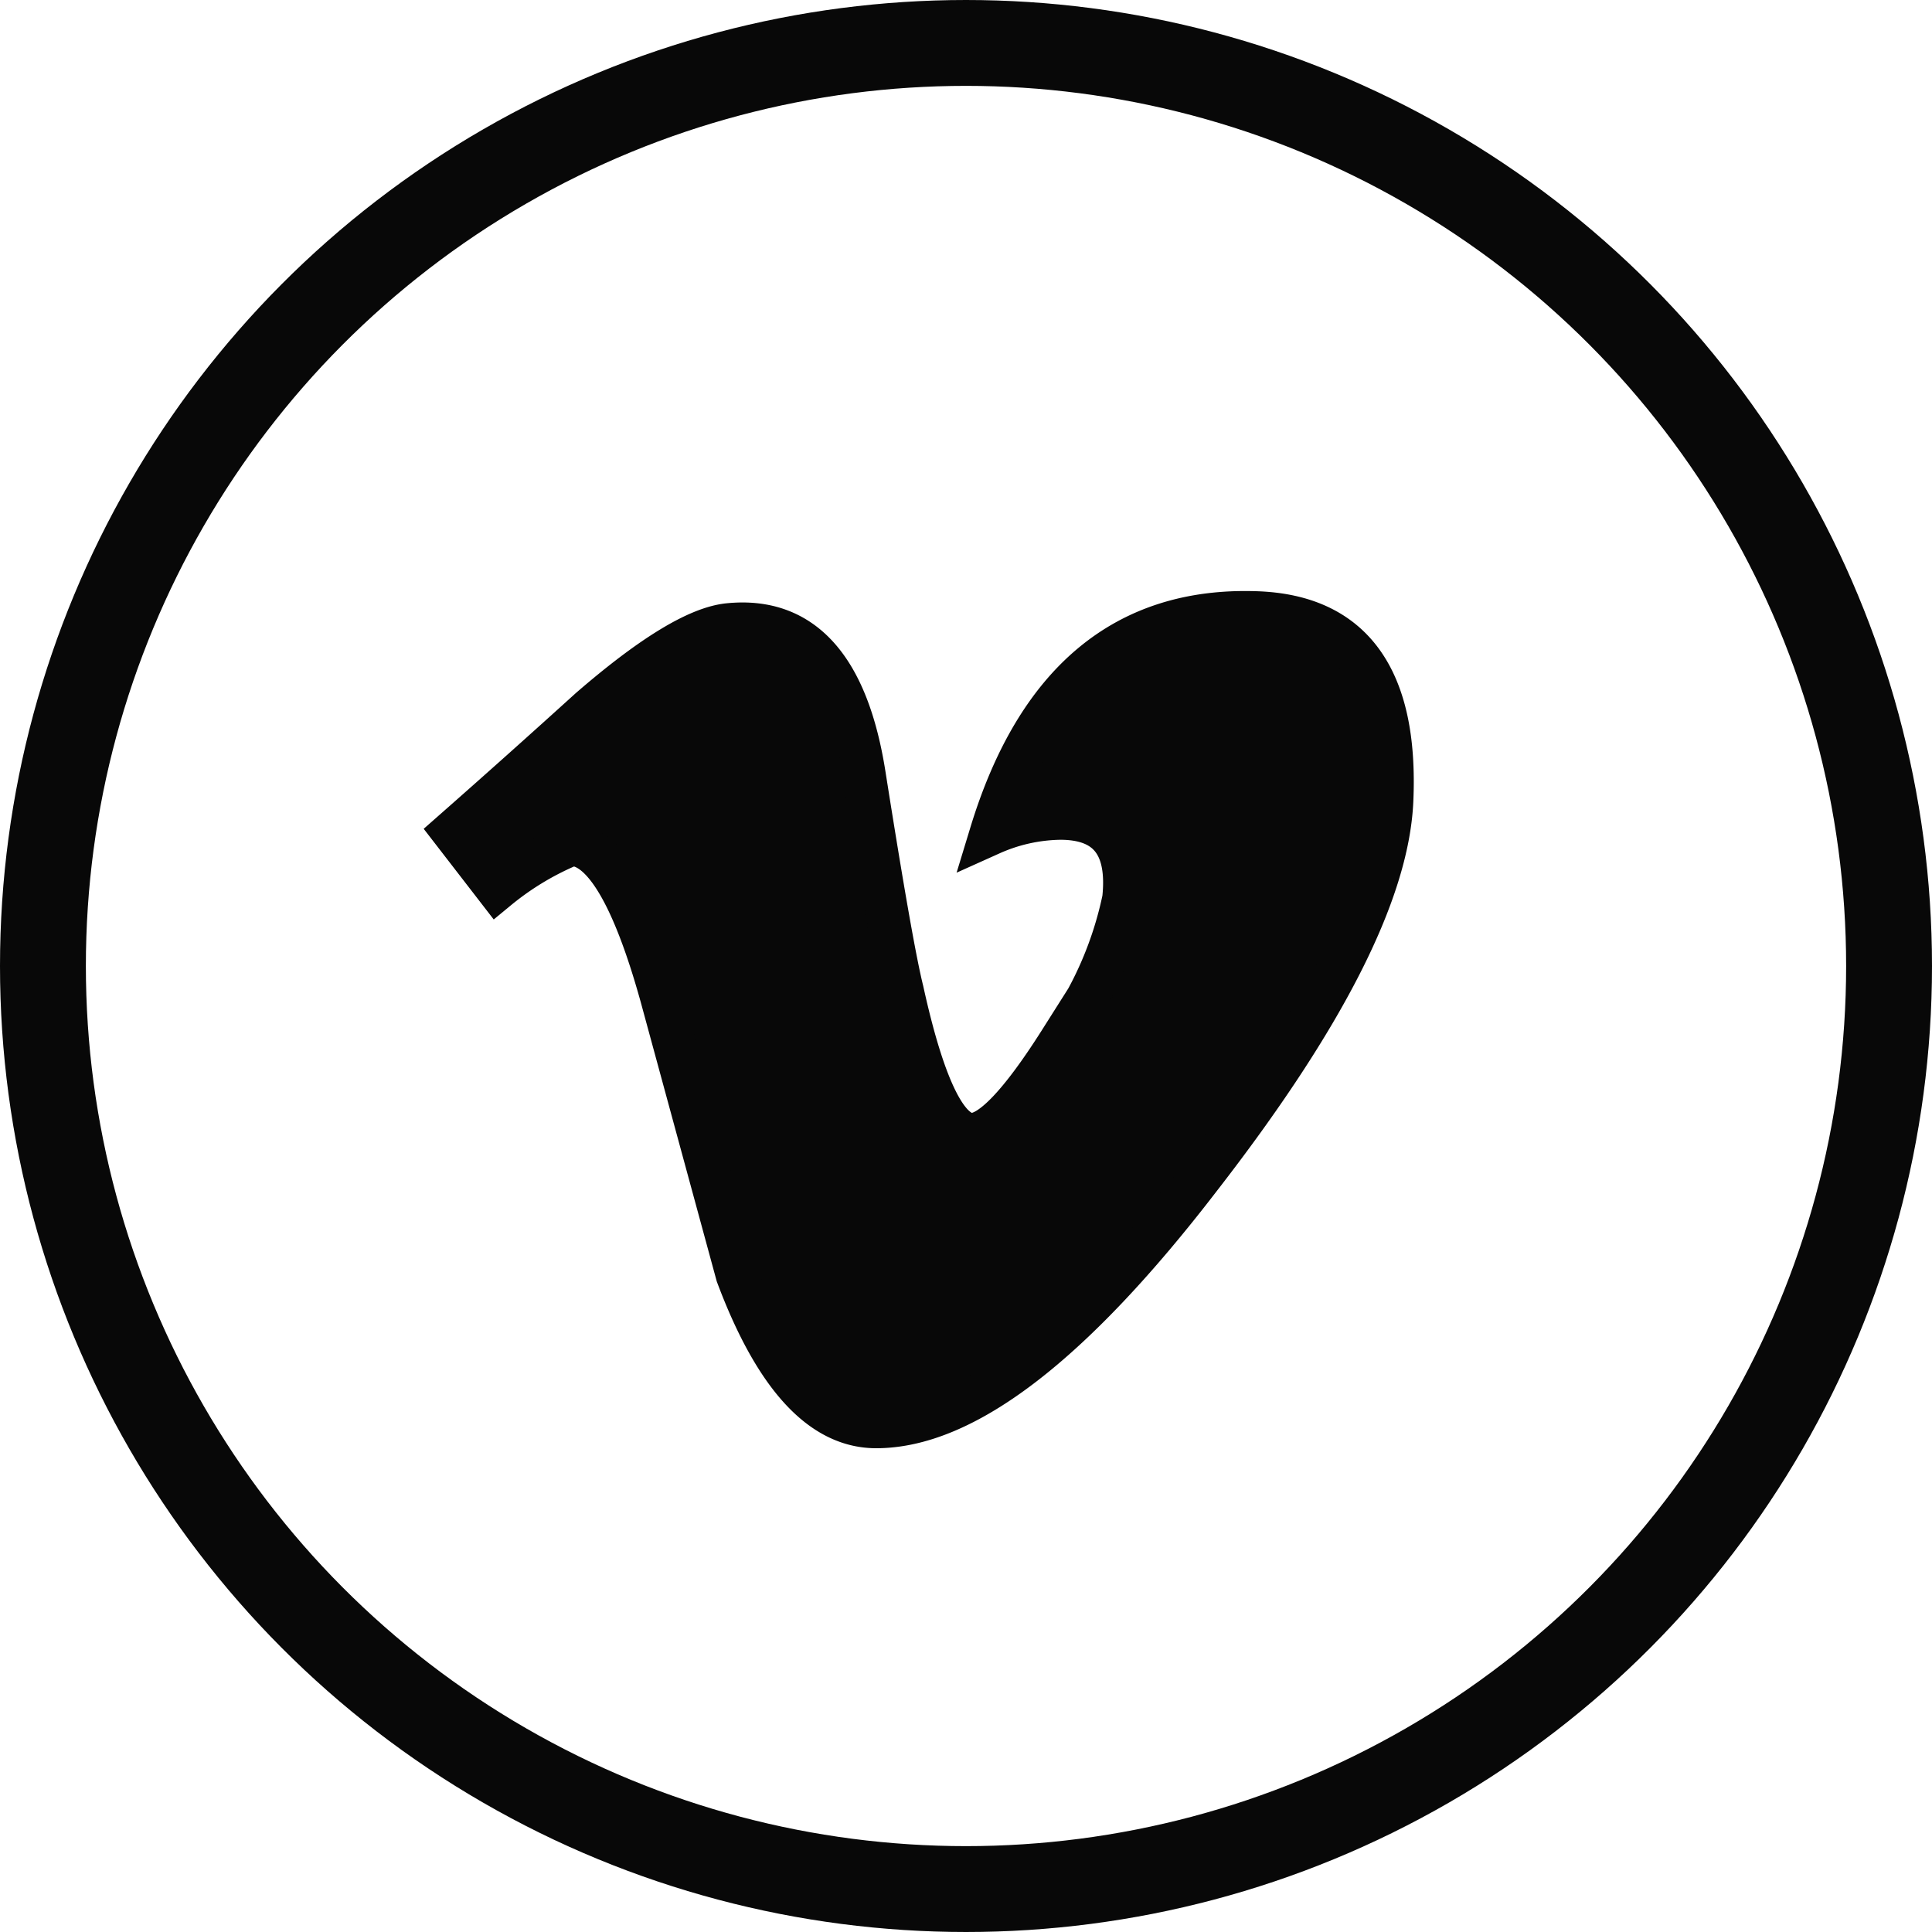
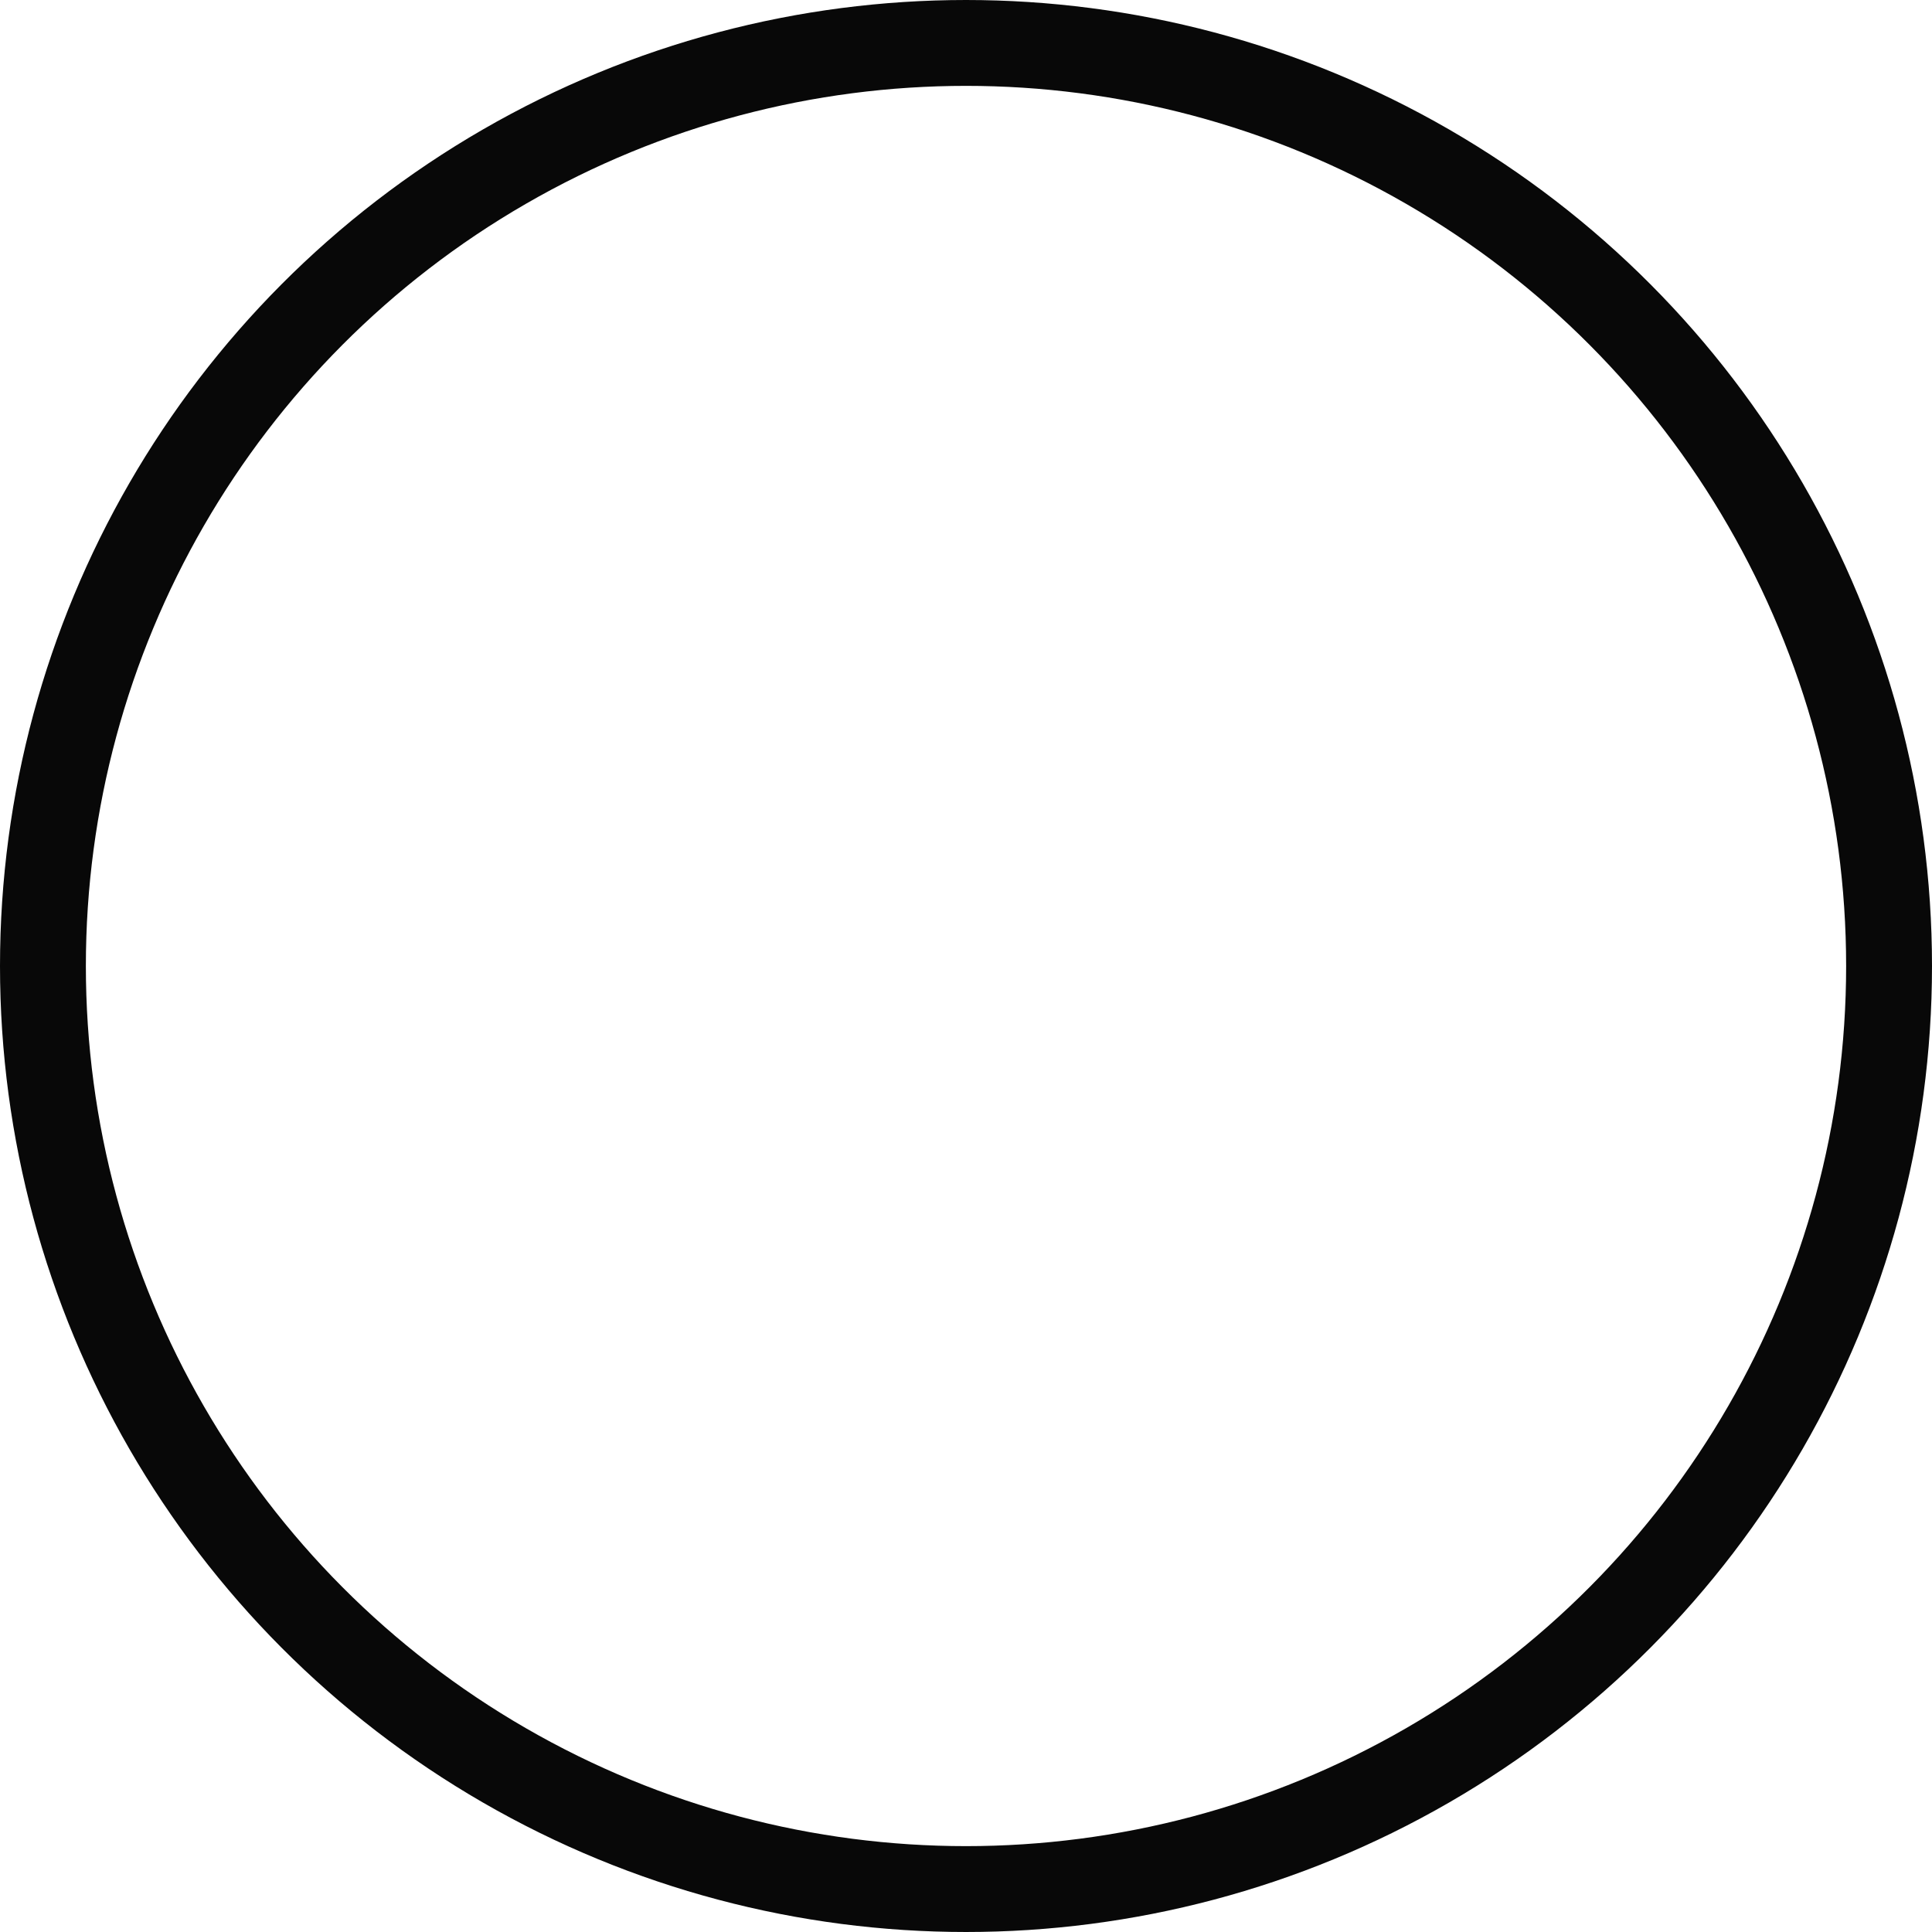
<svg xmlns="http://www.w3.org/2000/svg" width="45" height="45" viewBox="0 0 45 45">
  <g id="Groupe_5071" data-name="Groupe 5071" transform="translate(-1802.083 -965.354)">
-     <path id="Tracé_273564" data-name="Tracé 273564" d="M31.868,21.387q-.146,3.2-4.462,8.764-4.462,5.811-7.55,5.811-1.912,0-3.236-3.539l-1.766-6.488Q13.872,22.4,12.746,22.4a6.769,6.769,0,0,0-1.717,1.032L10,22.1q1.62-1.426,3.193-2.853,2.16-1.87,3.242-1.969,2.554-.246,3.144,3.5.638,4.04.885,5.024.736,3.352,1.621,3.35.687,0,2.063-2.174a8.573,8.573,0,0,0,1.473-3.31q.2-1.877-1.473-1.878a4.088,4.088,0,0,0-1.619.359Q24.141,16.856,28.69,17,32.062,17.1,31.868,21.387Z" transform="translate(1802.634 962.624)" fill="#080808" stroke="#080808" stroke-width="1" />
    <g id="Ellipse_14" data-name="Ellipse 14" transform="translate(1802.083 965.354)" fill="none" stroke="#080808" stroke-width="2">
      <ellipse cx="22.5" cy="22.5" rx="22.5" ry="22.5" stroke="none" />
      <ellipse cx="22.5" cy="22.5" rx="21.5" ry="21.5" fill="none" />
    </g>
  </g>
</svg>